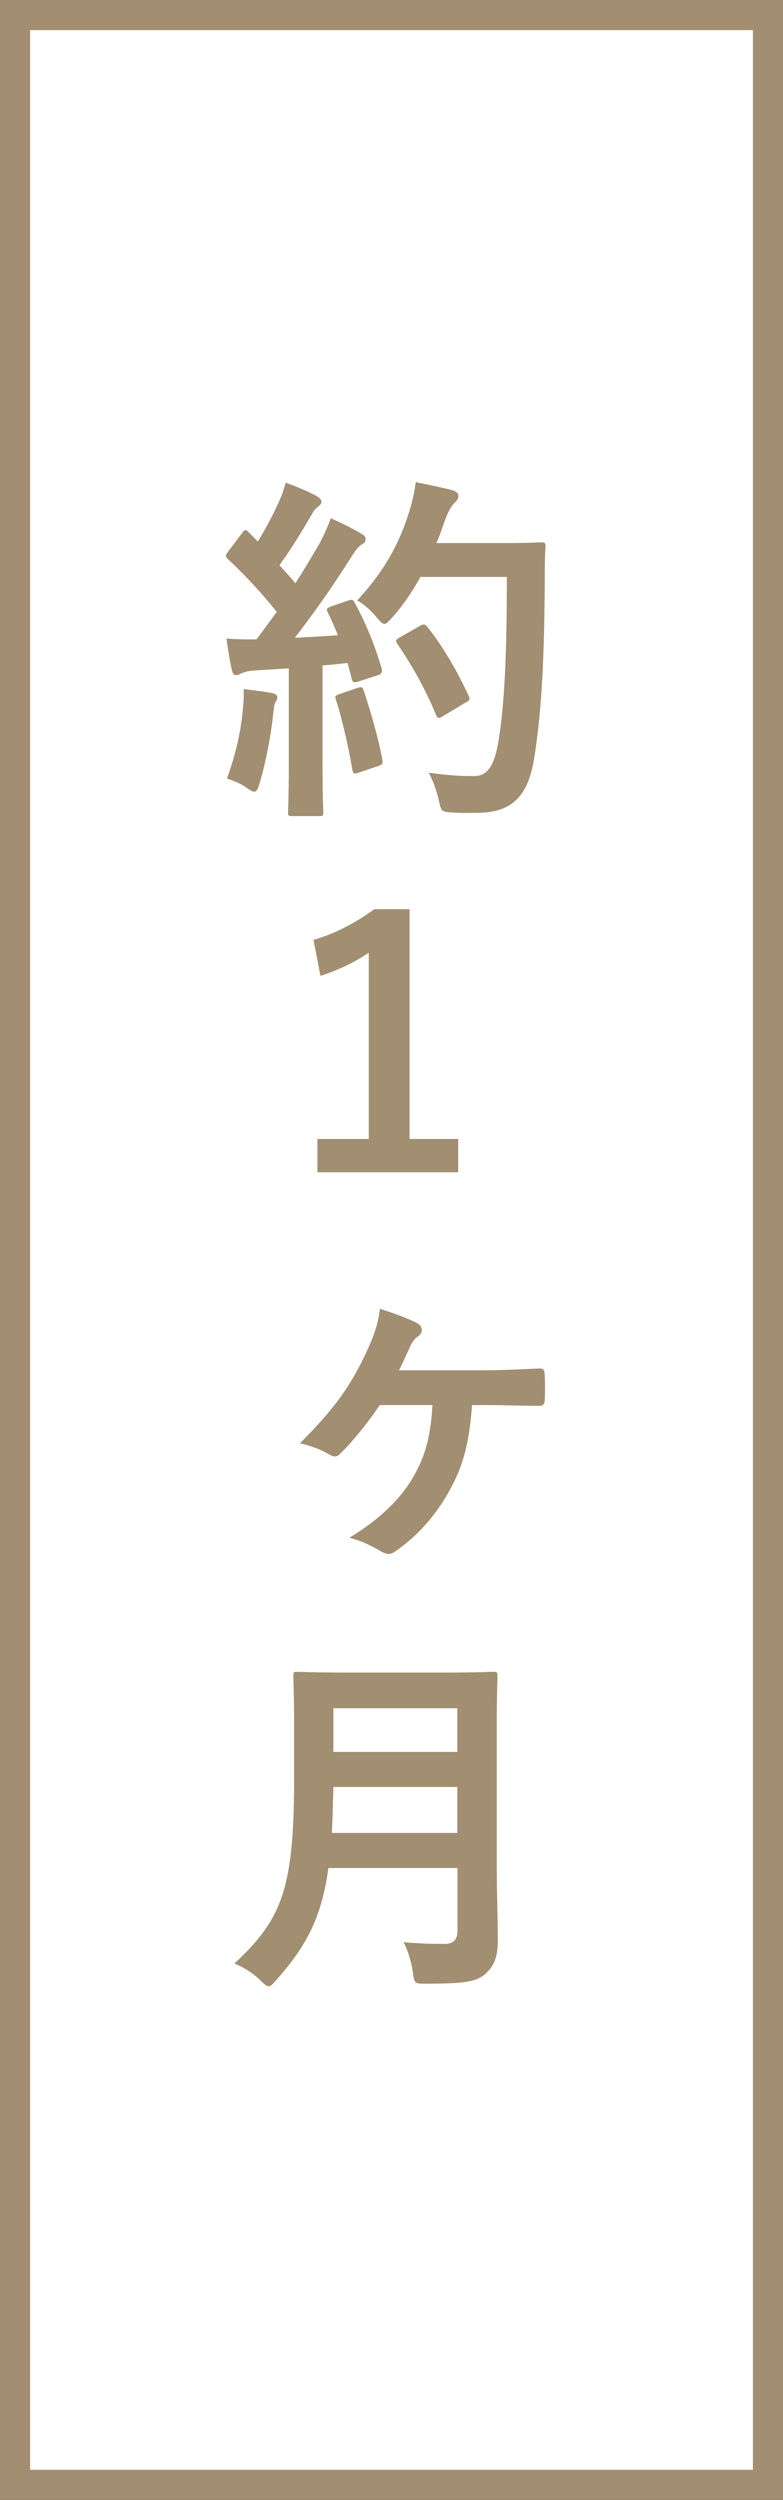
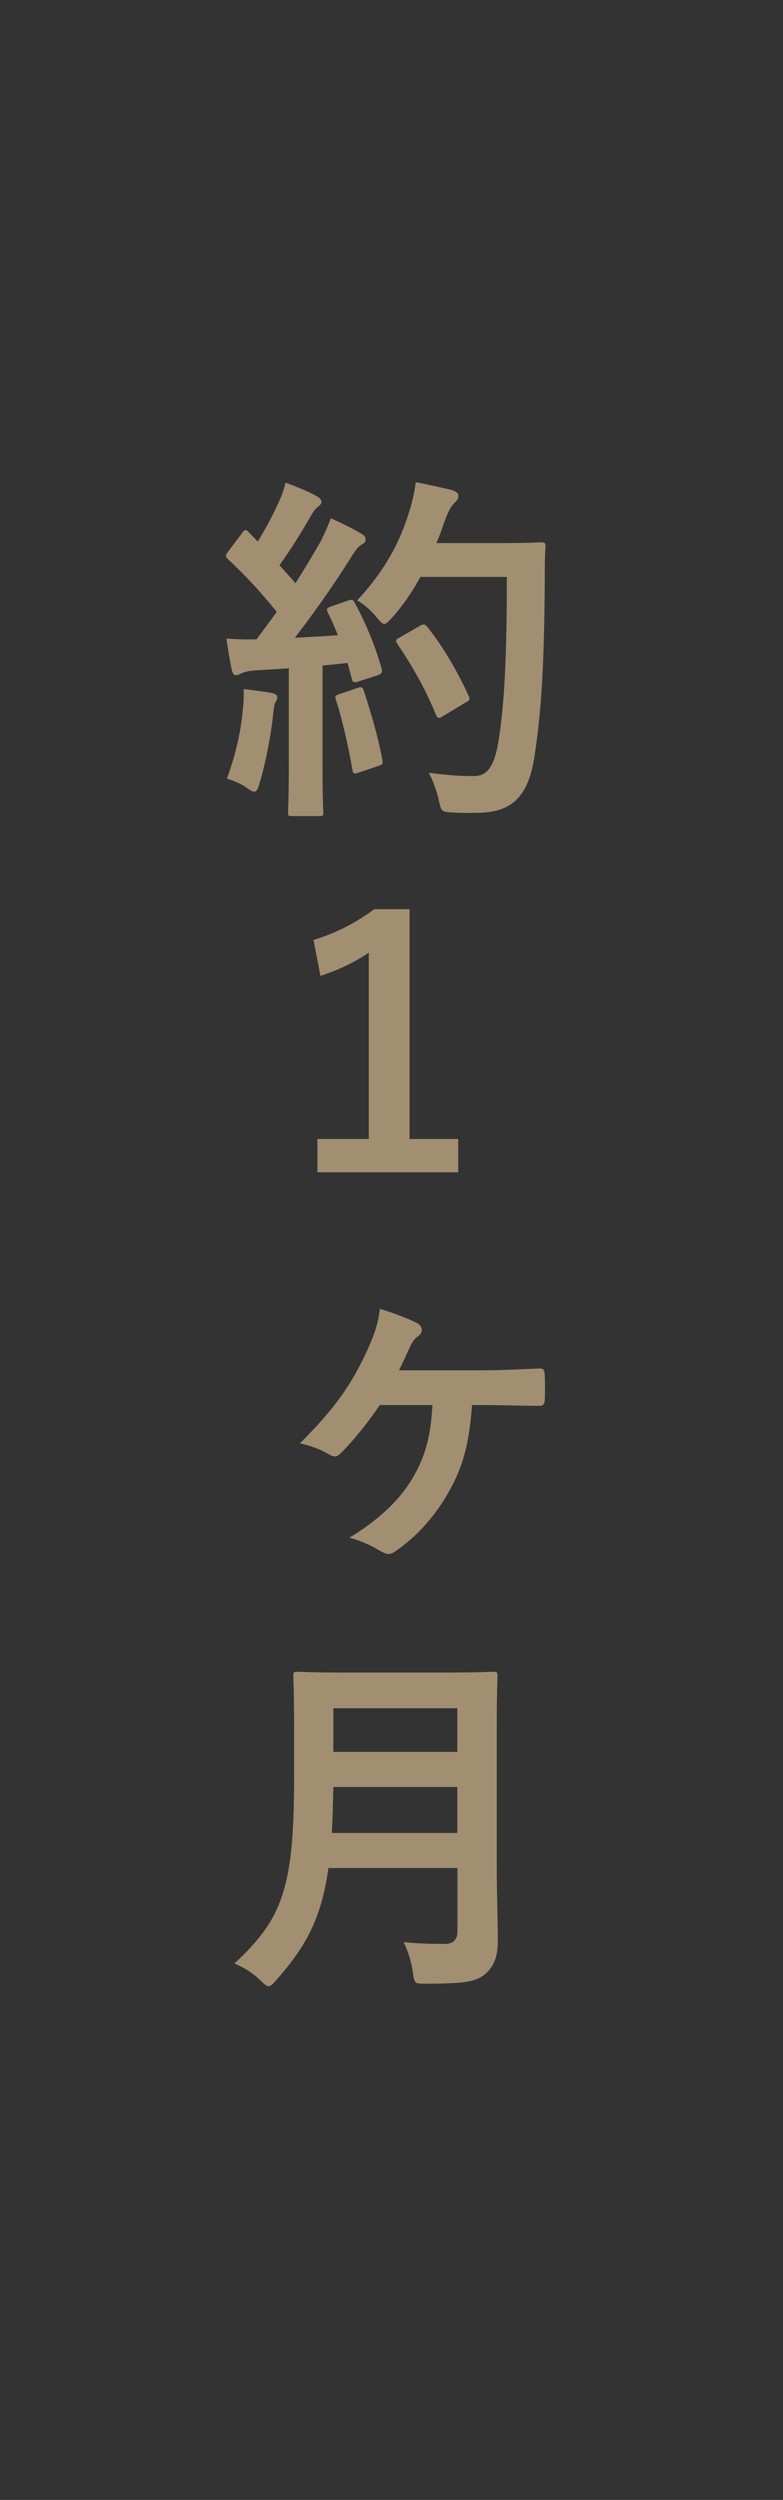
<svg xmlns="http://www.w3.org/2000/svg" version="1.1" id="レイヤー_1" x="0px" y="0px" viewBox="0 0 52 166" style="enable-background:new 0 0 52 166;" xml:space="preserve">
  <rect x="0" y="0" width="52" height="166" fill="#333333" stroke="none" />
  <style type="text/css">
	.st0{fill:#FFFFFF;}
	.st1{fill:#A28E71;}
</style>
  <g>
-     <rect x="1" y="1" class="st0" width="50" height="164" />
-     <path class="st1" d="M50,2v162H2V2H50 M52,0H0v166h52V0L52,0z" />
-   </g>
+     </g>
  <g>
    <g>
      <g>
        <g>
-           <path class="st0" d="M20.16,53.18c0.01-0.5,0.02-1.27,0.02-2.41v-7.45c0.09,0,0.17-0.01,0.26-0.01l-0.01,0.87v6.6      c0,1.14,0.01,1.91,0.02,2.41H20.16z M30.99,52.99c-0.28,0-0.57,0-0.86-0.03c0-0.01,0-0.02-0.01-0.03      c-0.03-0.14-0.07-0.29-0.11-0.44c0.4,0.03,0.78,0.05,1.17,0.05l0.37,0c1.95,0,2.36-2.17,2.49-2.88      c0.43-2.46,0.62-5.85,0.62-11.35v-1h-7.33l-0.29,0.52c-0.47,0.85-0.97,1.59-1.51,2.24c-0.11-0.12-0.23-0.24-0.35-0.35      c1.36-1.64,2.28-3.33,2.92-5.35c0.13-0.41,0.23-0.79,0.31-1.16c0.21,0.04,0.41,0.09,0.59,0.13c-0.15,0.26-0.29,0.58-0.42,0.94      l-0.07,0.19c-0.14,0.4-0.28,0.81-0.46,1.2l-0.64,1.41h6.08c0.76,0,1.3-0.01,1.67-0.02c-0.01,0.41-0.01,0.82-0.01,1.25      c-0.03,5.67-0.21,8.89-0.68,11.87c-0.36,2.32-1.22,2.77-2.68,2.81L30.99,52.99z M16.33,51.12c0.41-1.32,0.67-2.61,0.8-3.93      c0.01-0.1,0.02-0.2,0.03-0.3c0.02,0,0.03,0,0.05,0.01c-0.01,0.08-0.05,0.41-0.05,0.41c-0.12,1.19-0.4,2.66-0.72,3.87      C16.41,51.16,16.37,51.14,16.33,51.12z M24.25,50.1c-0.13-0.68-0.29-1.4-0.46-2.08c0.21,0.74,0.39,1.45,0.52,2.06L24.25,50.1z       M29.54,46.32c-0.53-1.17-1.15-2.31-1.9-3.47l0.29-0.16c0.72,0.98,1.42,2.15,2.02,3.39L29.54,46.32z M23.92,43.19      c0.11,0.29,0.21,0.58,0.3,0.88l-0.06,0.02L23.92,43.19z M16.23,43.45c0.11,0,0.21,0,0.31,0c0.18,0,0.36,0,0.54-0.01l0.4-0.02      l-0.02,0.03l1.12-0.06l-1.71,0.11c-0.21,0.01-0.42,0.04-0.61,0.08C16.24,43.54,16.24,43.49,16.23,43.45z M19.65,40.59l-0.48-0.6      c-0.91-1.13-1.88-2.2-2.9-3.19l0.12-0.16l0.92,0.95l0-0.01l0.89,1c0.23,0.26,0.46,0.51,0.67,0.77l0.87,1.06l0.74-1.16      c0.5-0.78,1.01-1.64,1.63-2.7c0.14-0.26,0.27-0.52,0.4-0.8c0.11,0.06,0.23,0.11,0.33,0.17c-0.15,0.2-0.29,0.42-0.46,0.68      c-1.02,1.63-2.2,3.32-3.35,4.81L19.65,40.59z M17.98,36.48c0.54-0.9,0.96-1.67,1.35-2.53c0.1-0.22,0.19-0.41,0.26-0.59      c0.12,0.05,0.24,0.1,0.35,0.15c-0.04,0.07-0.08,0.14-0.12,0.22c-0.81,1.39-1.37,2.27-2.04,3.2l-0.46,0.64L17.98,36.48z" />
          <path class="st1" d="M27.61,32.02c-0.1,0.74-0.26,1.42-0.46,2.04c-0.62,1.97-1.56,3.79-3.43,5.81c0.43,0.24,0.86,0.6,1.3,1.13      c0.24,0.29,0.38,0.43,0.5,0.43c0.14,0,0.26-0.14,0.53-0.43c0.77-0.86,1.37-1.78,1.87-2.69h5.74c0,4.99-0.14,8.57-0.6,11.16      c-0.24,1.27-0.65,2.06-1.54,2.06c-0.12,0-0.23,0-0.34,0c-0.8,0-1.57-0.07-2.71-0.22c0.26,0.46,0.53,1.18,0.67,1.82      c0.17,0.77,0.17,0.77,0.89,0.82c0.32,0.02,0.64,0.03,0.95,0.03c0.31,0,0.6-0.01,0.85-0.01c2.26-0.05,3.26-1.2,3.65-3.65      c0.5-3.17,0.67-6.5,0.7-12.03c0-0.67,0-1.32,0.05-1.99c0-0.24-0.05-0.29-0.29-0.29c-0.14,0-0.7,0.05-2.42,0.05h-4.54      c0.22-0.48,0.38-0.98,0.55-1.46c0.24-0.67,0.48-1.06,0.67-1.22c0.22-0.22,0.24-0.29,0.24-0.48c0-0.17-0.19-0.29-0.5-0.38      C29.46,32.41,28.52,32.19,27.61,32.02L27.61,32.02z M18.97,32.05c-0.12,0.46-0.24,0.84-0.55,1.49c-0.41,0.89-0.82,1.63-1.3,2.42      l-0.6-0.62c-0.1-0.1-0.14-0.14-0.22-0.14c-0.07,0-0.14,0.07-0.24,0.22l-0.89,1.18c-0.1,0.14-0.17,0.24-0.17,0.31      c0,0.07,0.05,0.12,0.14,0.22c1.18,1.1,2.26,2.28,3.24,3.5l-1.34,1.82c-0.17,0.01-0.33,0.01-0.51,0.01      c-0.47,0-0.96-0.02-1.49-0.06c0.12,0.89,0.22,1.44,0.34,2.02c0.05,0.24,0.12,0.41,0.29,0.41c0.14,0,0.24-0.05,0.36-0.12      c0.14-0.07,0.48-0.17,0.89-0.19l2.26-0.14v6.41c0,2.21-0.05,3-0.05,3.14c0,0.24,0.02,0.26,0.26,0.26h1.82      c0.24,0,0.26-0.02,0.26-0.26c0-0.12-0.05-0.94-0.05-3.14v-6.6c0.55-0.05,1.1-0.1,1.66-0.17l0.29,1.08      c0.03,0.15,0.09,0.2,0.2,0.2c0.05,0,0.12-0.01,0.21-0.04l1.27-0.41c0.31-0.1,0.36-0.22,0.29-0.48      c-0.41-1.42-1.01-2.93-1.78-4.34c-0.08-0.14-0.12-0.2-0.22-0.2c-0.06,0-0.13,0.02-0.23,0.05l-1.1,0.38      c-0.31,0.12-0.36,0.17-0.24,0.41c0.24,0.48,0.46,0.98,0.67,1.51c-0.94,0.07-1.92,0.12-2.86,0.17c1.1-1.42,2.42-3.26,3.65-5.21      c0.36-0.58,0.55-0.84,0.79-0.98c0.19-0.1,0.26-0.19,0.26-0.36c0-0.14-0.07-0.24-0.29-0.36c-0.55-0.34-1.3-0.7-2.02-1.03      c-0.19,0.53-0.46,1.13-0.74,1.66c-0.53,0.91-1.06,1.8-1.61,2.66c-0.34-0.41-0.7-0.79-1.06-1.2c0.74-1.03,1.34-1.99,2.11-3.31      c0.17-0.31,0.26-0.43,0.46-0.58c0.12-0.1,0.22-0.19,0.22-0.31c0-0.14-0.1-0.26-0.31-0.38C20.46,32.62,19.62,32.29,18.97,32.05      L18.97,32.05z M28.14,41.47c-0.06,0-0.14,0.03-0.24,0.08l-1.34,0.77c-0.31,0.17-0.31,0.24-0.14,0.48      c0.96,1.42,1.82,2.93,2.52,4.63c0.06,0.16,0.12,0.24,0.21,0.24c0.06,0,0.14-0.03,0.24-0.1l1.51-0.91      c0.29-0.14,0.34-0.22,0.22-0.46c-0.72-1.58-1.68-3.24-2.74-4.58C28.29,41.52,28.23,41.47,28.14,41.47L28.14,41.47z M23.95,45.63      c-0.05,0-0.12,0.02-0.21,0.05l-1.2,0.41c-0.29,0.1-0.31,0.14-0.22,0.41c0.36,1.1,0.84,3.14,1.08,4.61      c0.03,0.16,0.05,0.25,0.18,0.25c0.06,0,0.14-0.02,0.25-0.06l1.27-0.43c0.31-0.1,0.34-0.17,0.29-0.43      c-0.26-1.44-0.79-3.24-1.22-4.54C24.11,45.71,24.07,45.63,23.95,45.63L23.95,45.63z M16.18,45.75c0.02,0.53,0,0.89-0.05,1.34      c-0.14,1.54-0.48,3.02-1.06,4.61c0.34,0.1,0.94,0.34,1.27,0.58c0.26,0.19,0.43,0.29,0.55,0.29c0.14,0,0.24-0.17,0.34-0.53      c0.41-1.37,0.77-3.22,0.91-4.61c0.05-0.38,0.07-0.67,0.14-0.77c0.07-0.14,0.14-0.24,0.14-0.36c0-0.12-0.12-0.24-0.41-0.29      C17.55,45.92,16.9,45.85,16.18,45.75L16.18,45.75z" />
        </g>
        <g>
          <path class="st0" d="M25.34,101.87c1.32-1.02,2.34-2.14,3.02-3.35c0.87-1.54,1.24-2.94,1.38-5.16l0.06-1.06h-5.1l-0.3,0.44      c-0.78,1.16-1.68,2.23-2.27,2.84c-0.12-0.07-0.25-0.13-0.39-0.19c1.64-1.77,2.59-3.22,3.57-5.34c0.3-0.68,0.52-1.23,0.68-1.83      c0.23,0.08,0.44,0.17,0.63,0.24c-0.13,0.18-0.22,0.37-0.31,0.57l-0.06,0.13c-0.22,0.48-0.43,0.95-0.65,1.38l-0.72,1.45h7.28      c0.94,0,1.89-0.04,2.83-0.08l0.22-0.01c0,0.15,0,0.29,0,0.44c-0.41-0.01-0.81-0.01-1.2-0.02c-0.57-0.01-1.12-0.02-1.61-0.02      h-1.96l-0.07,0.92c-0.18,2.4-0.54,3.78-1.36,5.25c-0.83,1.51-1.94,2.77-3.23,3.66C25.78,102.13,25.48,101.95,25.34,101.87z" />
          <path class="st1" d="M25.23,86.91c-0.12,0.98-0.34,1.63-0.82,2.71c-1.1,2.38-2.14,3.86-4.49,6.22c0.77,0.17,1.42,0.43,1.87,0.7      c0.19,0.12,0.34,0.17,0.46,0.17c0.12,0,0.24-0.07,0.38-0.22c0.7-0.67,1.75-1.94,2.59-3.19h3.5c-0.12,2.02-0.43,3.29-1.25,4.73      c-0.84,1.49-2.28,2.88-4.27,4.08c0.86,0.22,1.46,0.53,2.11,0.91c0.19,0.1,0.36,0.17,0.5,0.17c0.14,0,0.29-0.07,0.43-0.17      c1.49-1.01,2.74-2.45,3.62-4.06c0.91-1.63,1.3-3.14,1.49-5.66h1.03c1.01,0,2.26,0.05,3.41,0.05c0.02,0,0.05,0,0.07,0      c0.2,0,0.3-0.11,0.32-0.39c0.02-0.53,0.02-1.08,0-1.61c-0.02-0.38-0.07-0.48-0.34-0.48c-1.22,0.05-2.47,0.12-3.7,0.12H26.5      c0.24-0.48,0.48-1.01,0.72-1.54c0.17-0.36,0.29-0.55,0.55-0.72c0.17-0.12,0.24-0.26,0.24-0.43c0-0.17-0.1-0.31-0.29-0.43      C27.25,87.61,26.19,87.2,25.23,86.91L25.23,86.91z" />
        </g>
        <g>
-           <path class="st0" d="M28.39,130.72c-0.03-0.22-0.08-0.44-0.14-0.66c0.44,0.02,0.85,0.02,1.28,0.02c1.1,0,1.84-0.74,1.84-1.84      v-5.2H20.93l-0.12,0.86c-0.43,3.13-1.4,4.81-3.02,6.7c-0.19-0.17-0.38-0.32-0.57-0.45c2.66-2.82,3.31-5.46,3.31-12.06v-3.53      c0-1.14-0.01-1.98-0.03-2.53c0.5,0.01,1.28,0.03,2.44,0.03h6.67c1.15,0,1.91-0.01,2.41-0.03c-0.01,0.55-0.03,1.39-0.03,2.53      v9.43c0,0.88,0.02,1.81,0.04,2.69c0.02,0.77,0.03,1.5,0.03,2.11c0,0.91-0.14,1.2-0.46,1.51      C31.28,130.59,30.76,130.72,28.39,130.72z M21.14,118.64c-0.02,1.12-0.05,2.12-0.09,3.02l-0.05,1.05h10.38v-5.05H21.16      L21.14,118.64z M21.14,117.33h10.23v-4.9H21.14V117.33z" />
          <path class="st1" d="M32.77,111.01c-0.17,0-0.94,0.05-3.17,0.05h-6.67c-2.23,0-3.02-0.05-3.19-0.05c-0.24,0-0.26,0.02-0.26,0.29      c0,0.14,0.05,1.22,0.05,3.26v3.53c0,7.3-0.79,9.34-3.96,12.29c0.58,0.24,1.22,0.62,1.73,1.13c0.26,0.26,0.41,0.38,0.55,0.38      c0.14,0,0.26-0.14,0.5-0.41c1.97-2.23,3-4.1,3.46-7.44h8.57v4.2c0,0.53-0.26,0.84-0.84,0.84c-0.94,0-1.7-0.02-2.74-0.12      c0.26,0.48,0.53,1.32,0.62,2.02c0.09,0.72,0.14,0.74,0.76,0.74c0.04,0,0.08,0,0.13,0c2.54,0,3.36-0.12,3.98-0.7      c0.6-0.58,0.77-1.2,0.77-2.23c0-1.32-0.07-3.14-0.07-4.8v-9.43c0-2.04,0.05-3.12,0.05-3.26      C33.03,111.03,33.01,111.01,32.77,111.01L32.77,111.01z M22.14,116.33v-2.9h8.23v2.9H22.14L22.14,116.33z M22.04,121.71      c0.05-0.91,0.07-1.92,0.1-3.05h8.23v3.05H22.04L22.04,121.71z" />
        </g>
      </g>
    </g>
    <g>
-       <path class="st0" d="M22.07,76.84v-0.21h3.41V61.37h0.71v15.26h3.23v0.21H22.07z M21.96,63.09c1.1-0.41,2.17-0.98,3.22-1.72h0.29    l-1.55,1.06c-0.57,0.39-1.2,0.73-1.88,1.02L21.96,63.09z" />
      <path class="st1" d="M27.19,60.37h-2.33c-1.31,0.96-2.66,1.64-4.04,2.04l0.46,2.39c1.21-0.39,2.28-0.91,3.21-1.54v12.37h-3.41    v2.21h9.35v-2.21h-3.23V60.37L27.19,60.37z" />
    </g>
  </g>
</svg>